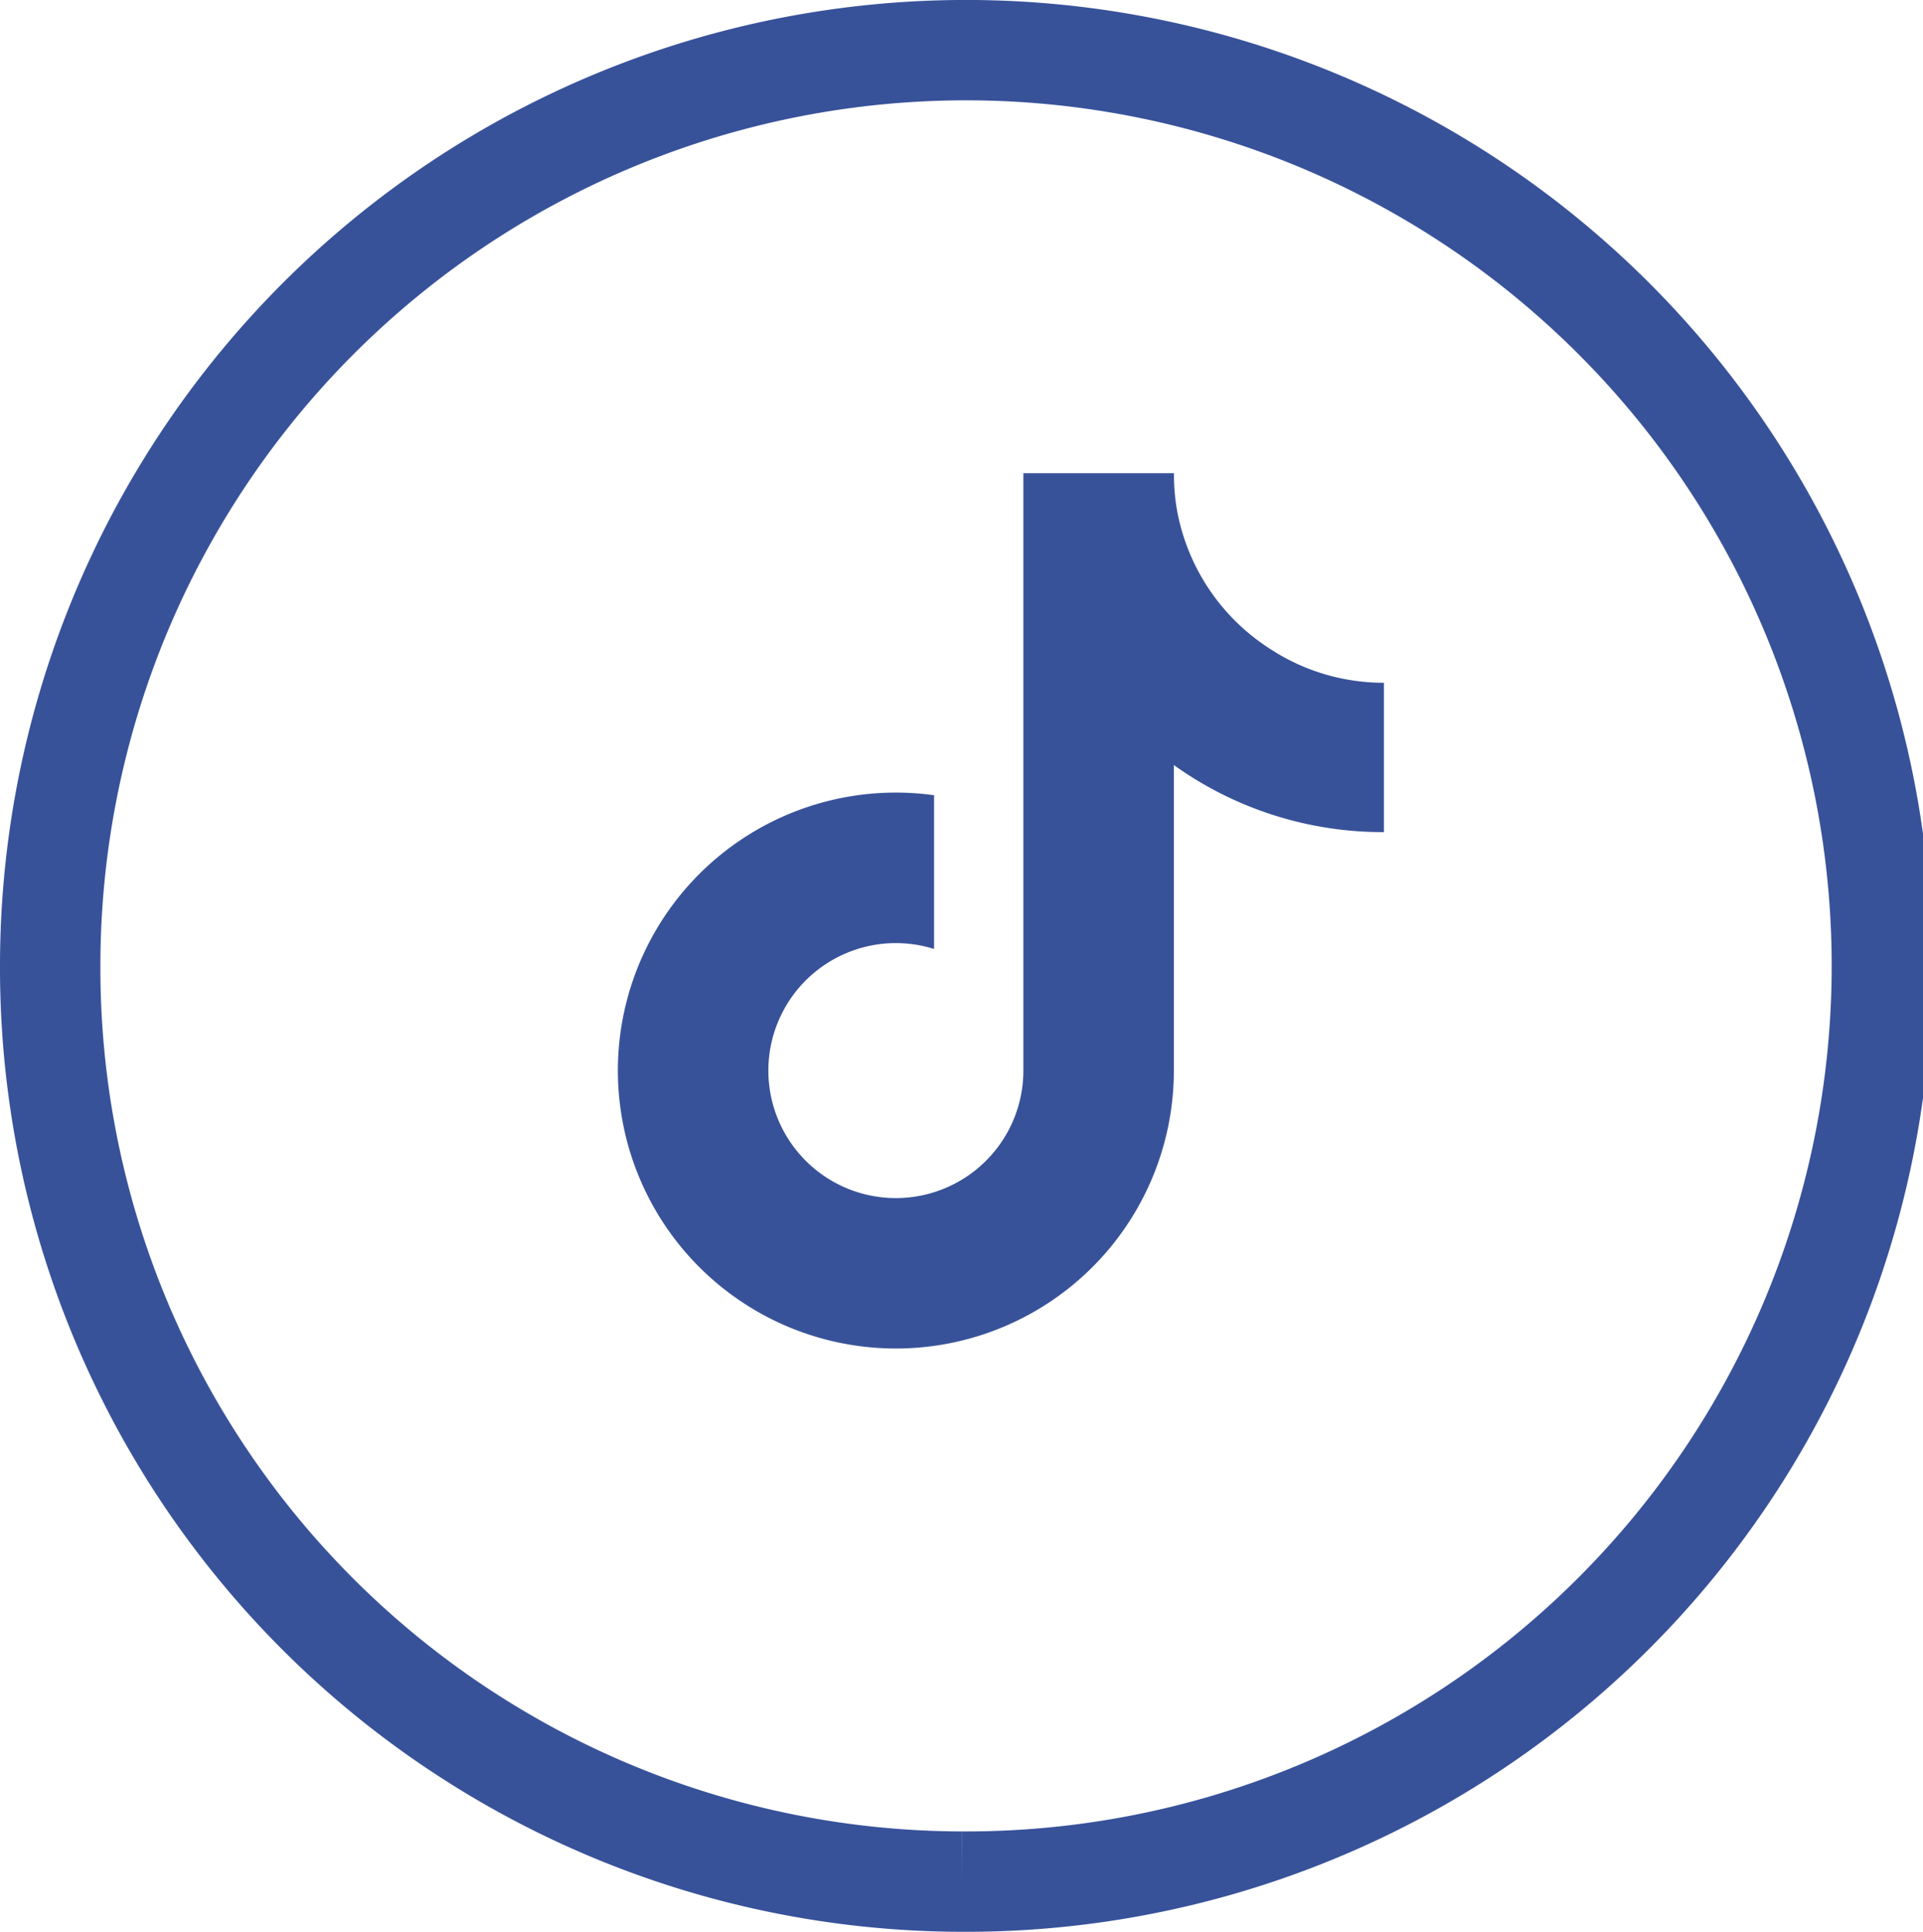
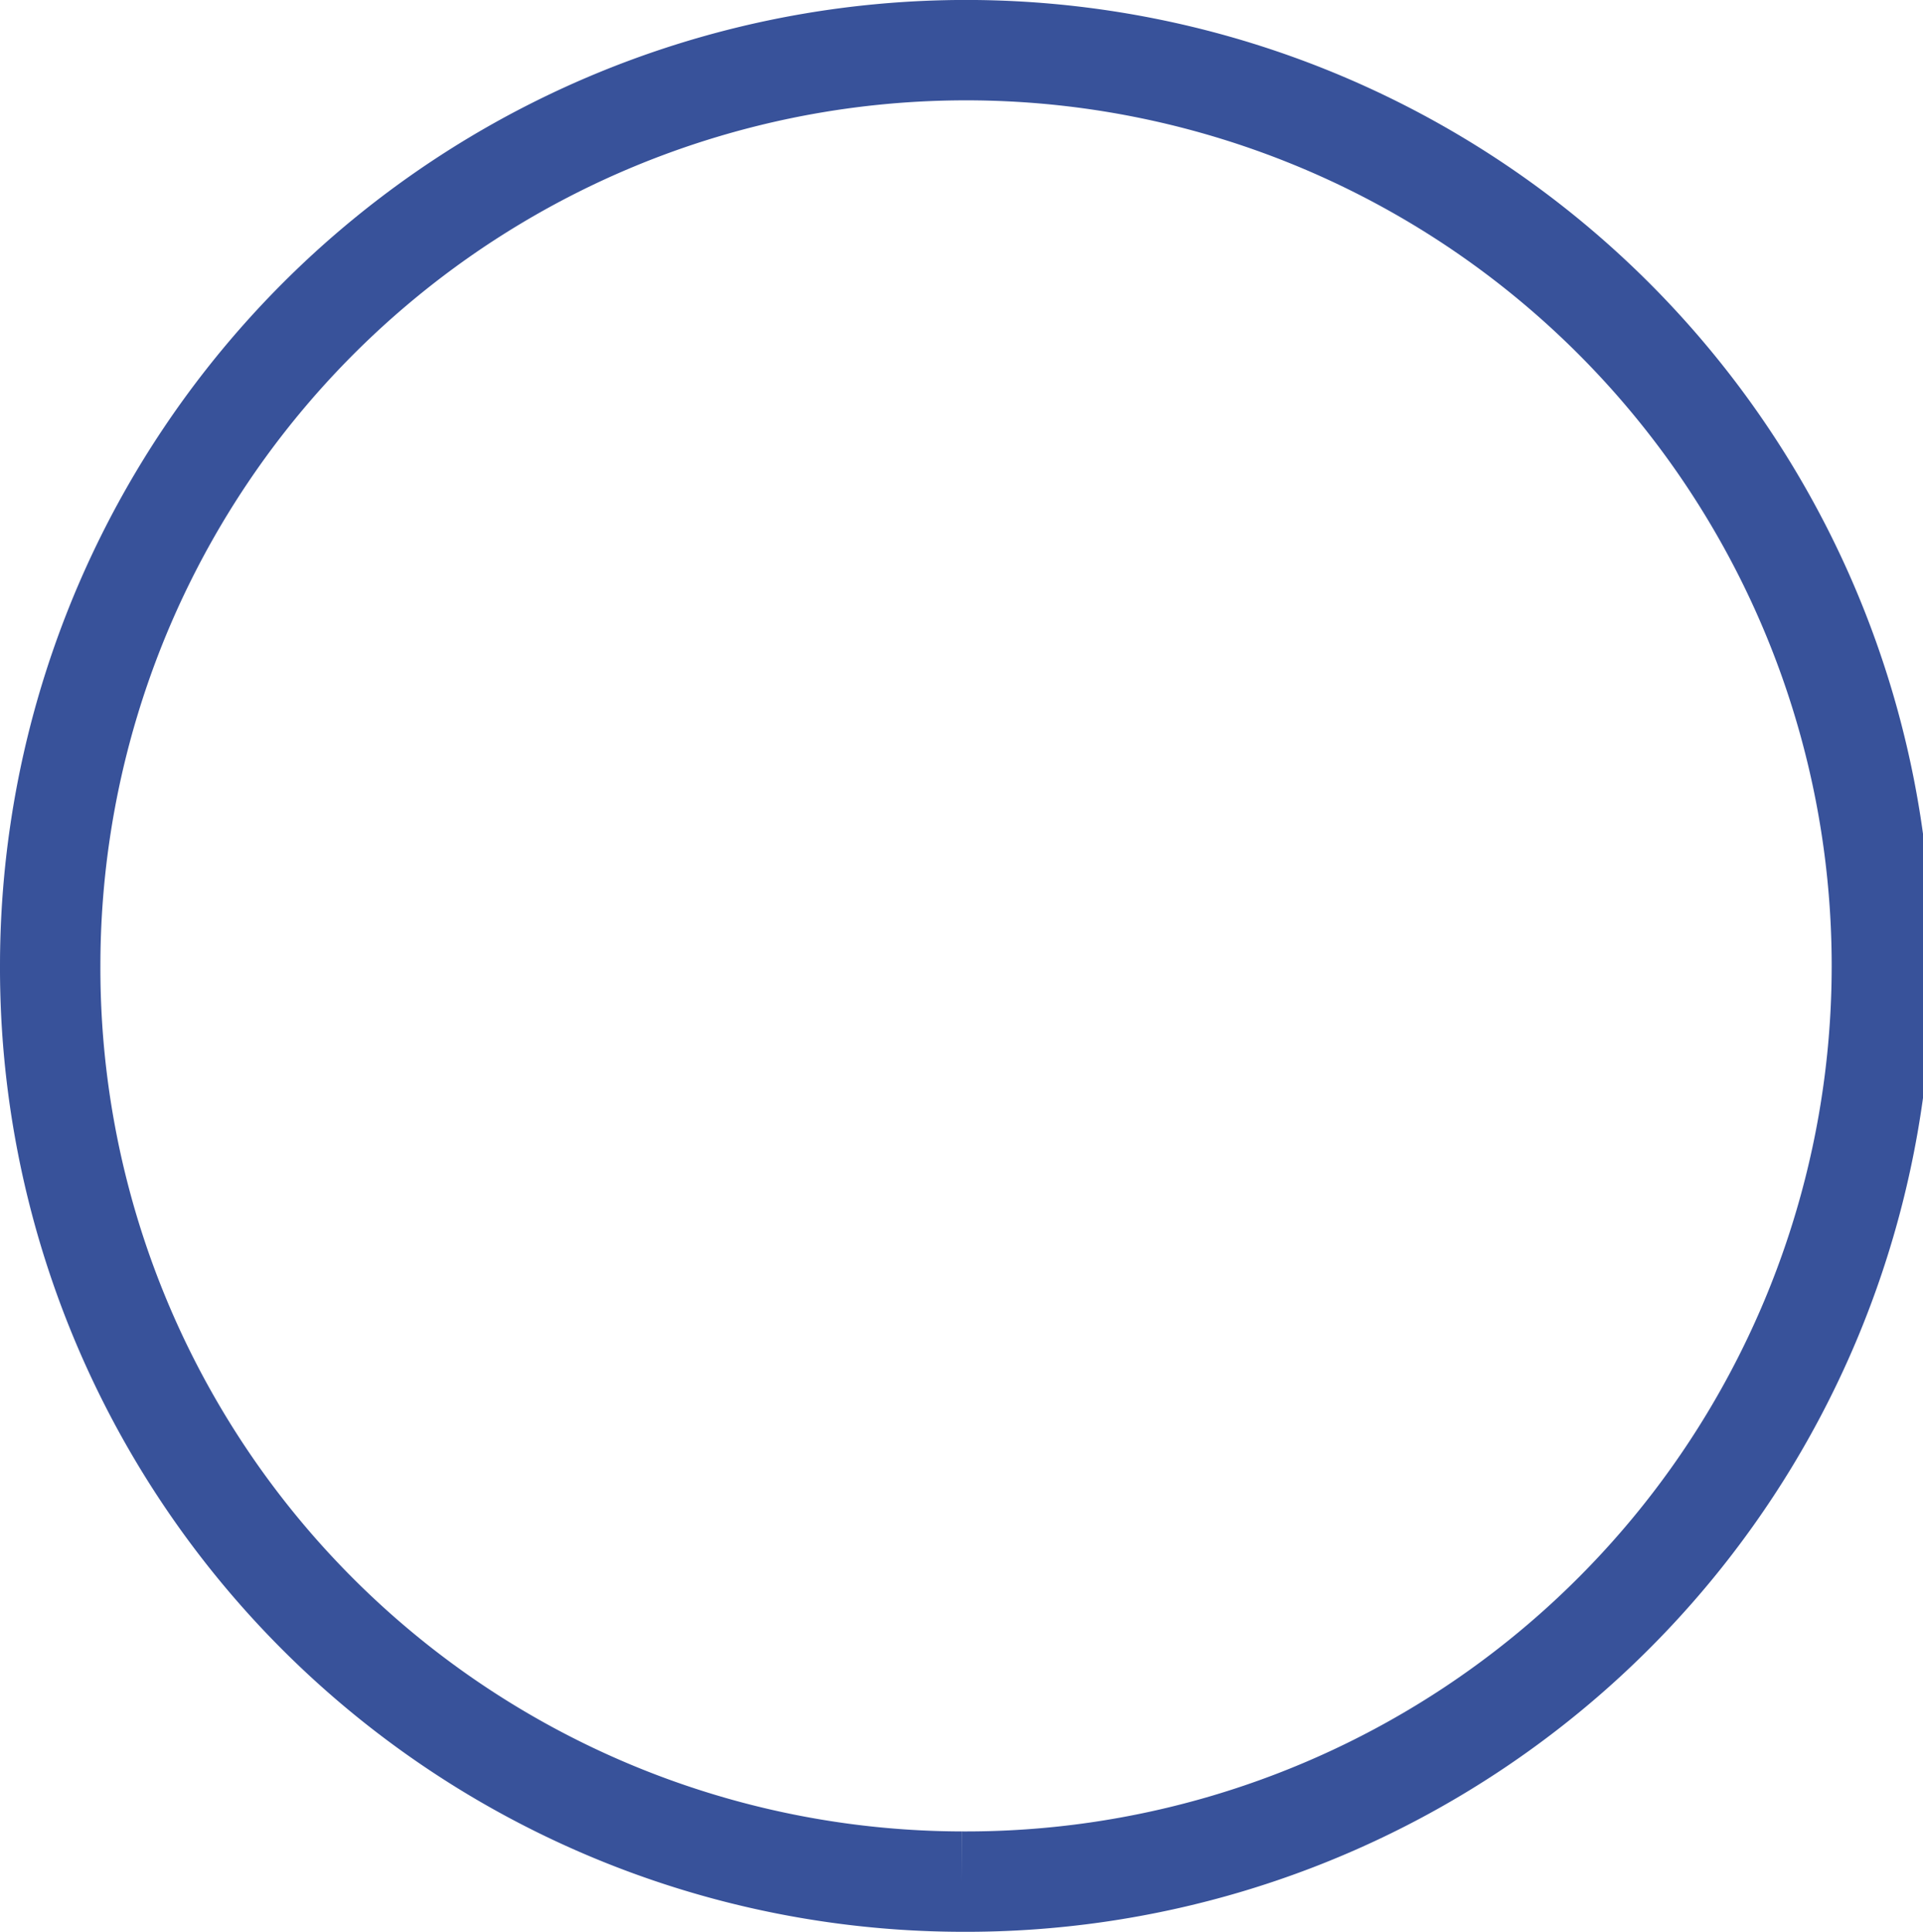
<svg xmlns="http://www.w3.org/2000/svg" width="38.309" height="38.49" viewBox="0 0 38.309 38.49">
  <g id="icon_tiktok" data-name="icon tiktok" transform="translate(-1110.176 -4045.03)">
    <path id="Pfad_1298" data-name="Pfad 1298" d="M15.928,32.039A18.245,18.245,0,1,0-2.226,13.79,18.2,18.2,0,0,0,15.928,32.039" transform="translate(1113.402 4050.48)" fill="none" stroke="#38529A" stroke-width="2" />
-     <path id="Pfad_5379" data-name="Pfad 5379" d="M15.262,6.9V3.924l-.005,0a4.116,4.116,0,0,1-2.277-.684A4.165,4.165,0,0,1,11.143.505a4.1,4.1,0,0,1-.064-.721q0-.017,0-.035h-3v11.9A2.54,2.54,0,1,1,6.3,9.228V6.165a5.538,5.538,0,1,0,4.777,5.487V5.564A7.144,7.144,0,0,0,15.244,6.9Z" transform="translate(1122.484 4054.709)" fill="#38529A" />
  </g>
</svg>